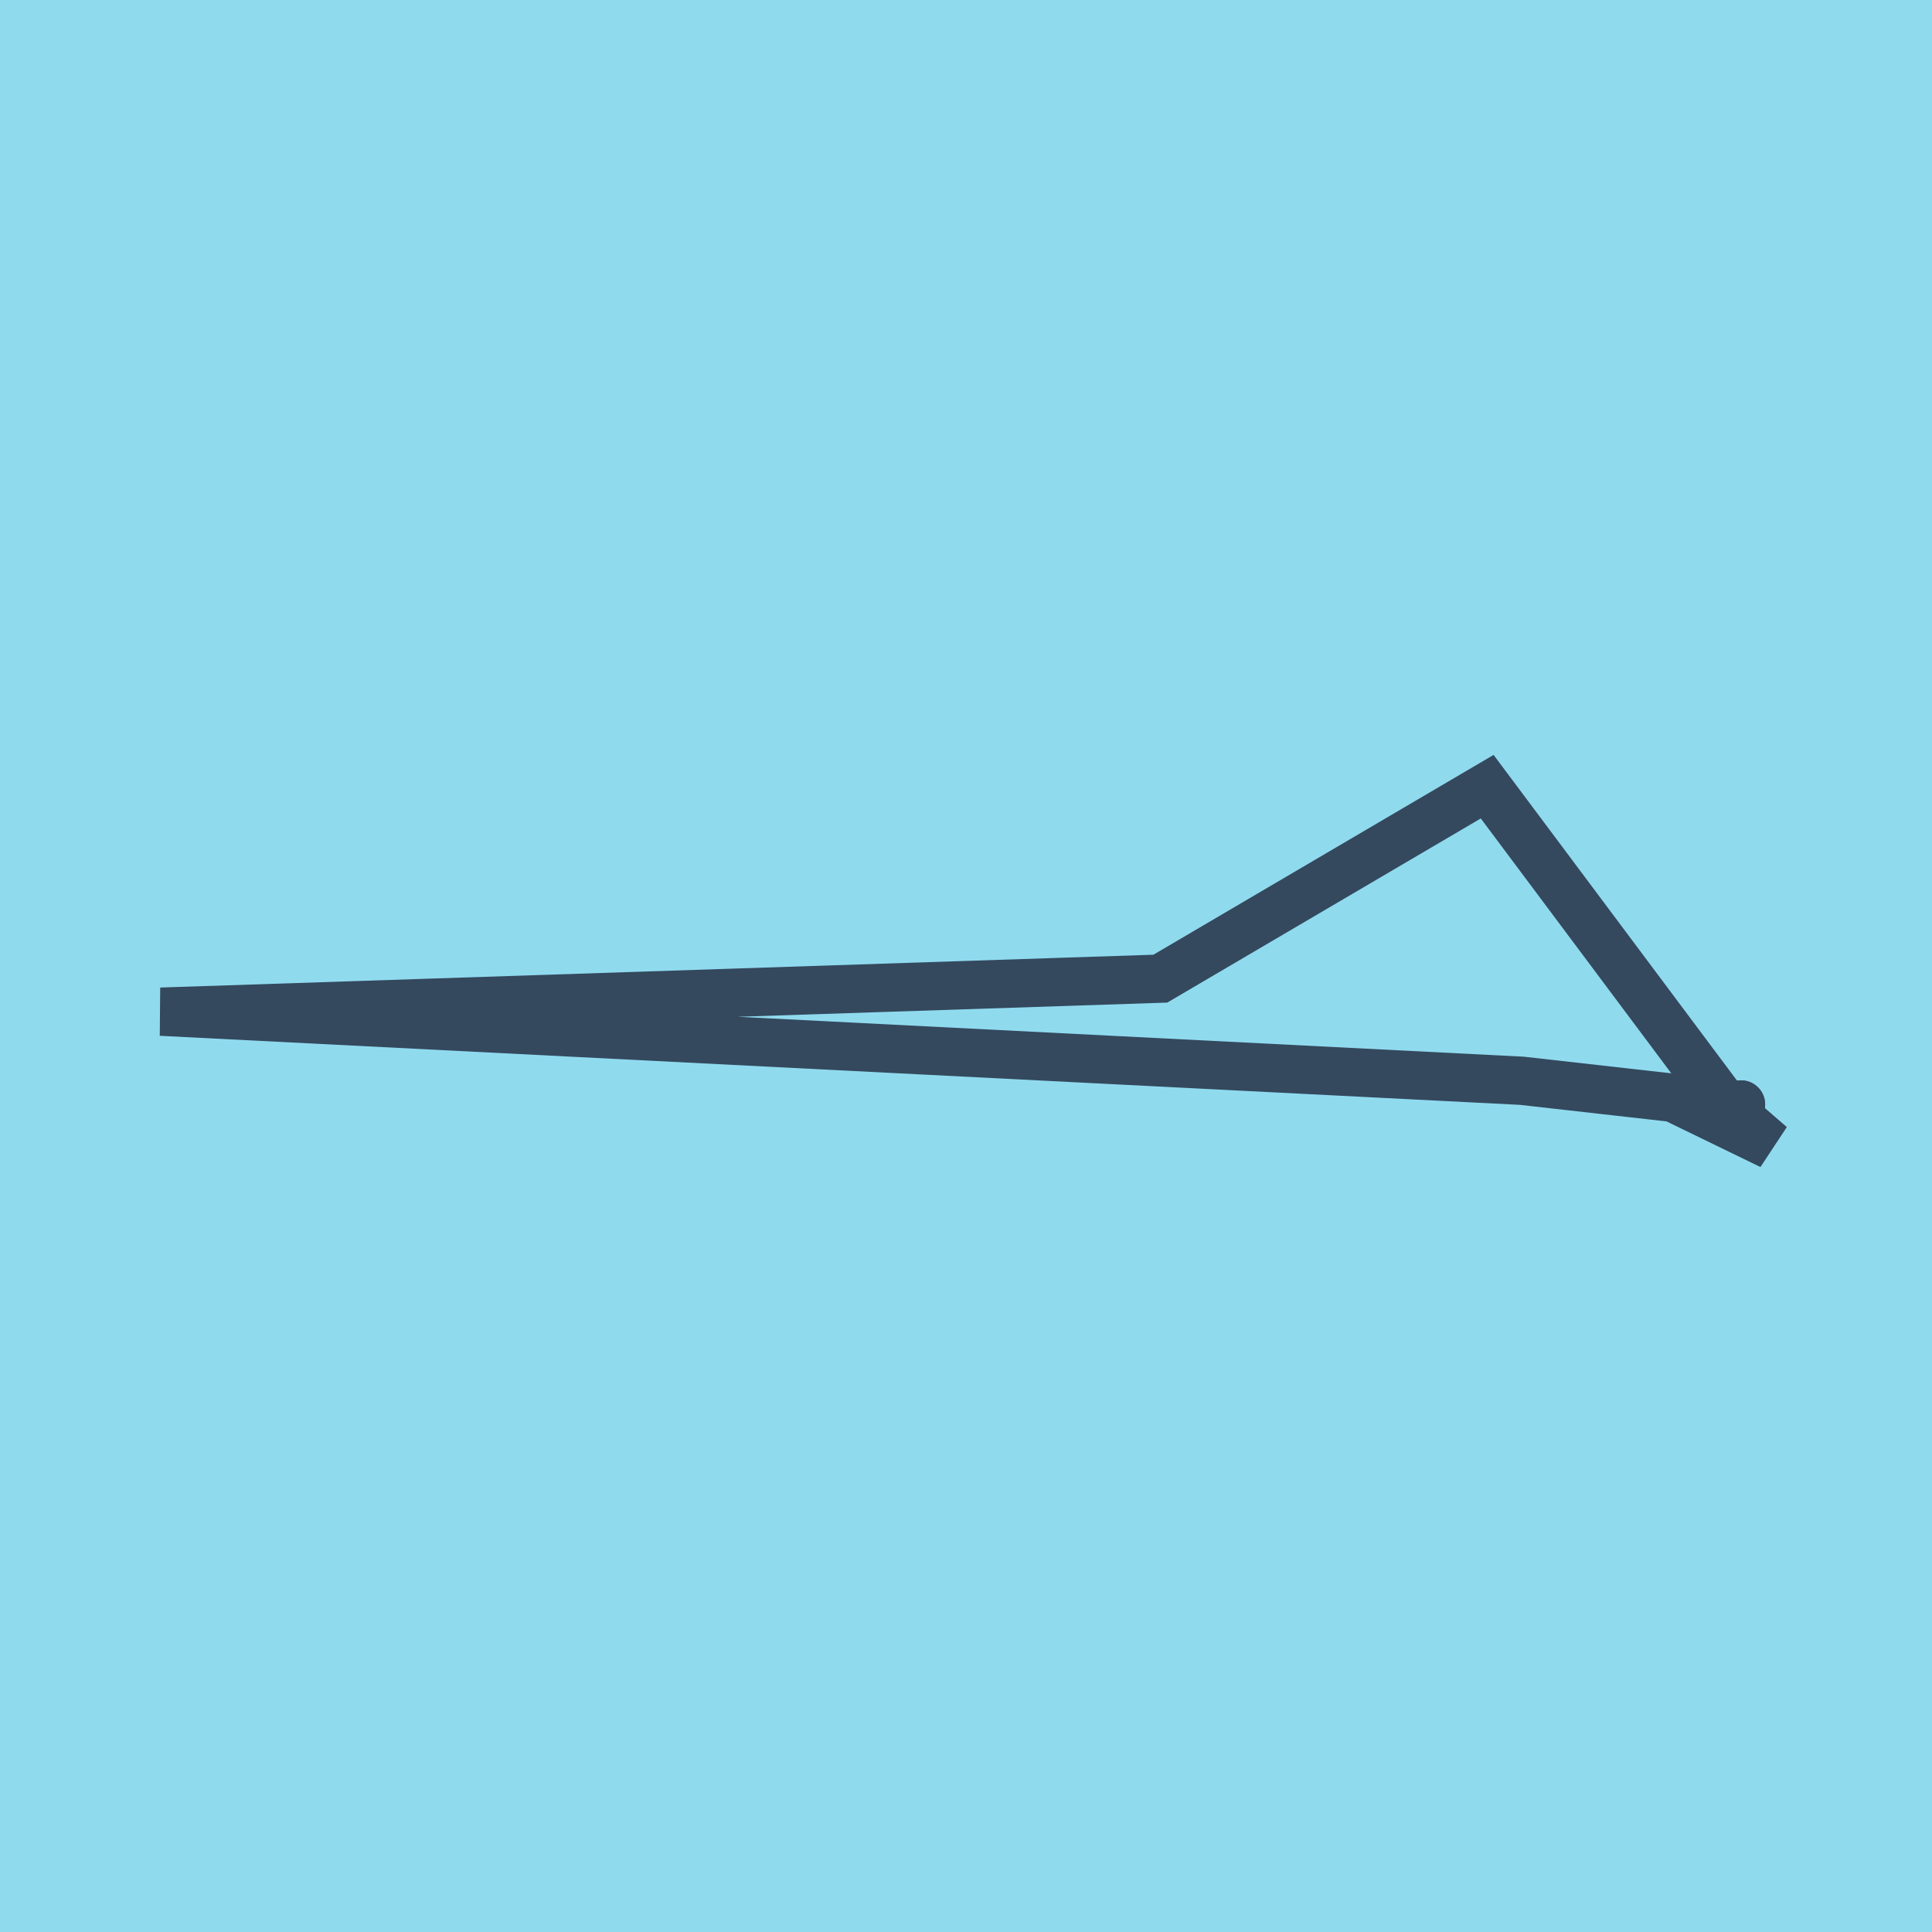
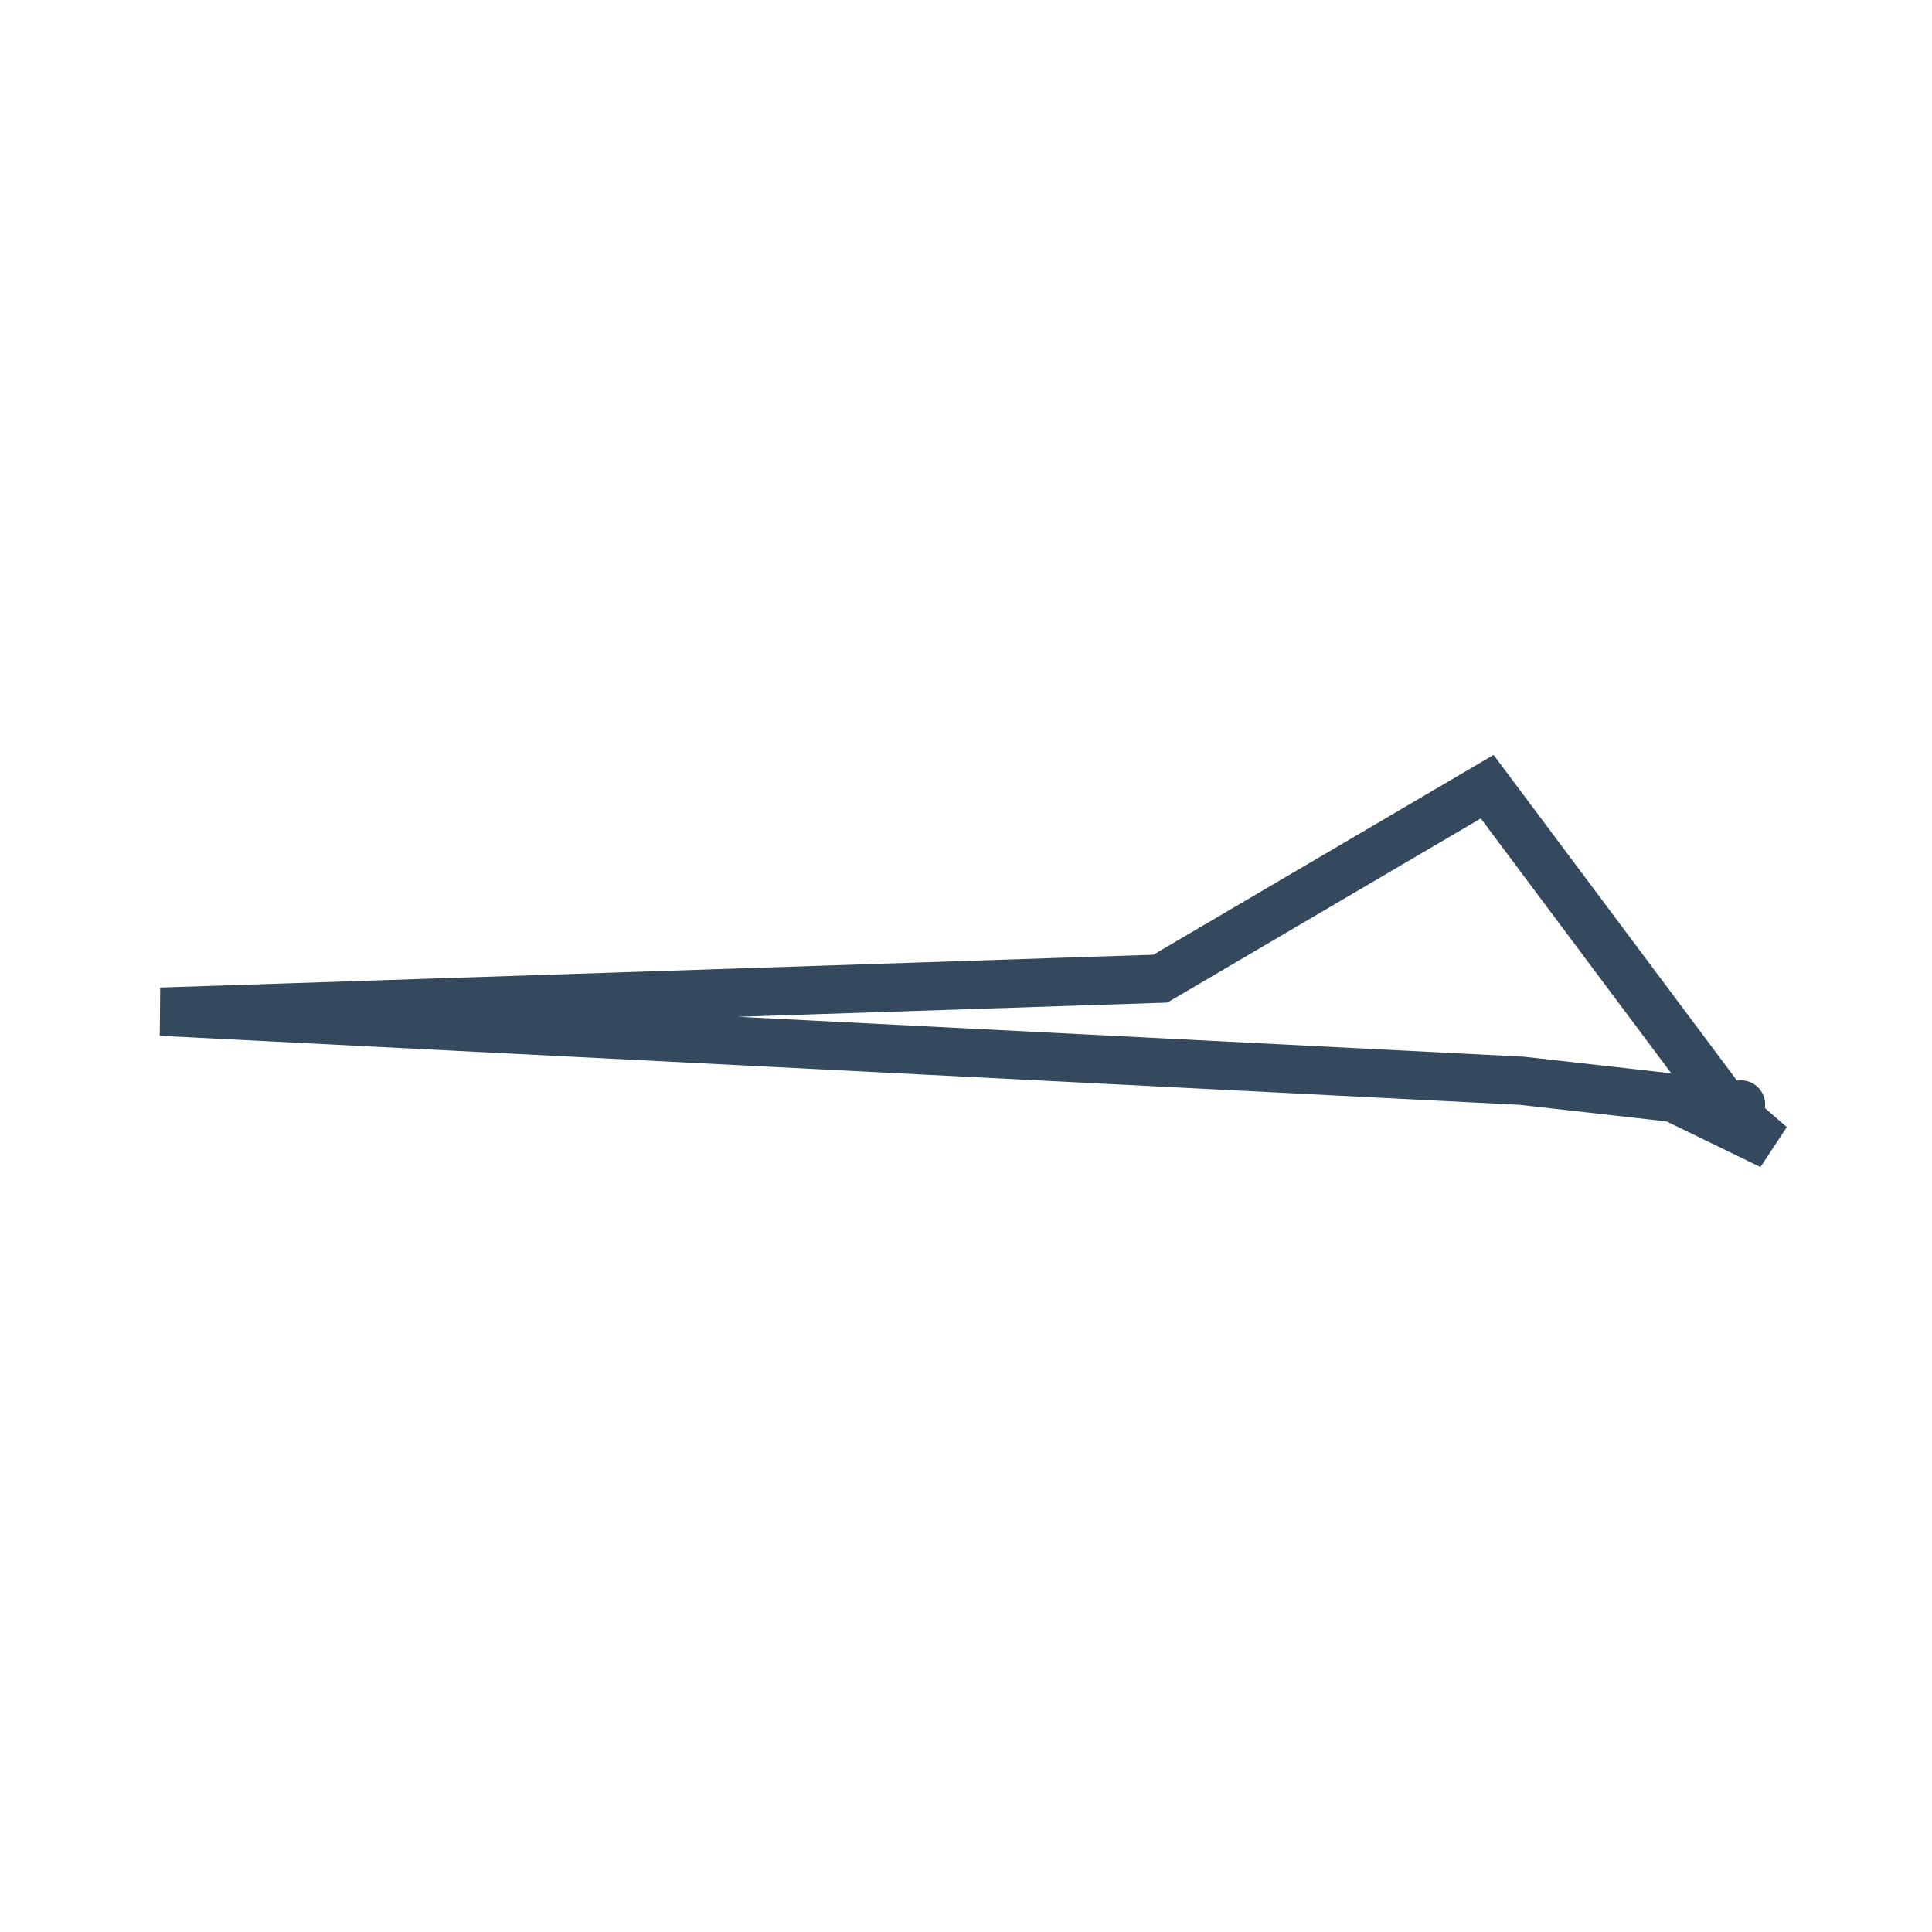
<svg xmlns="http://www.w3.org/2000/svg" viewBox="-10 -10 120 120" preserveAspectRatio="xMidYMid meet">
-   <path style="fill:#90daee" d="M-10-10h120v120H-10z" />
-   <polyline stroke-linecap="round" points="98.136,58.601 96.293,58.842 " style="fill:none;stroke:#34495e;stroke-width: 3px" />
  <polyline stroke-linecap="round" points="98.136,58.601 96.293,58.842 " style="fill:none;stroke:#34495e;stroke-width: 3px" />
  <polyline stroke-linecap="round" points="97.215,58.722 82.372,38.862 62.07,50.786 0,52.837 84.528,57.129 93.933,58.19 100,61.138 97.215,58.722 " style="fill:none;stroke:#34495e;stroke-width: 3px" />
</svg>